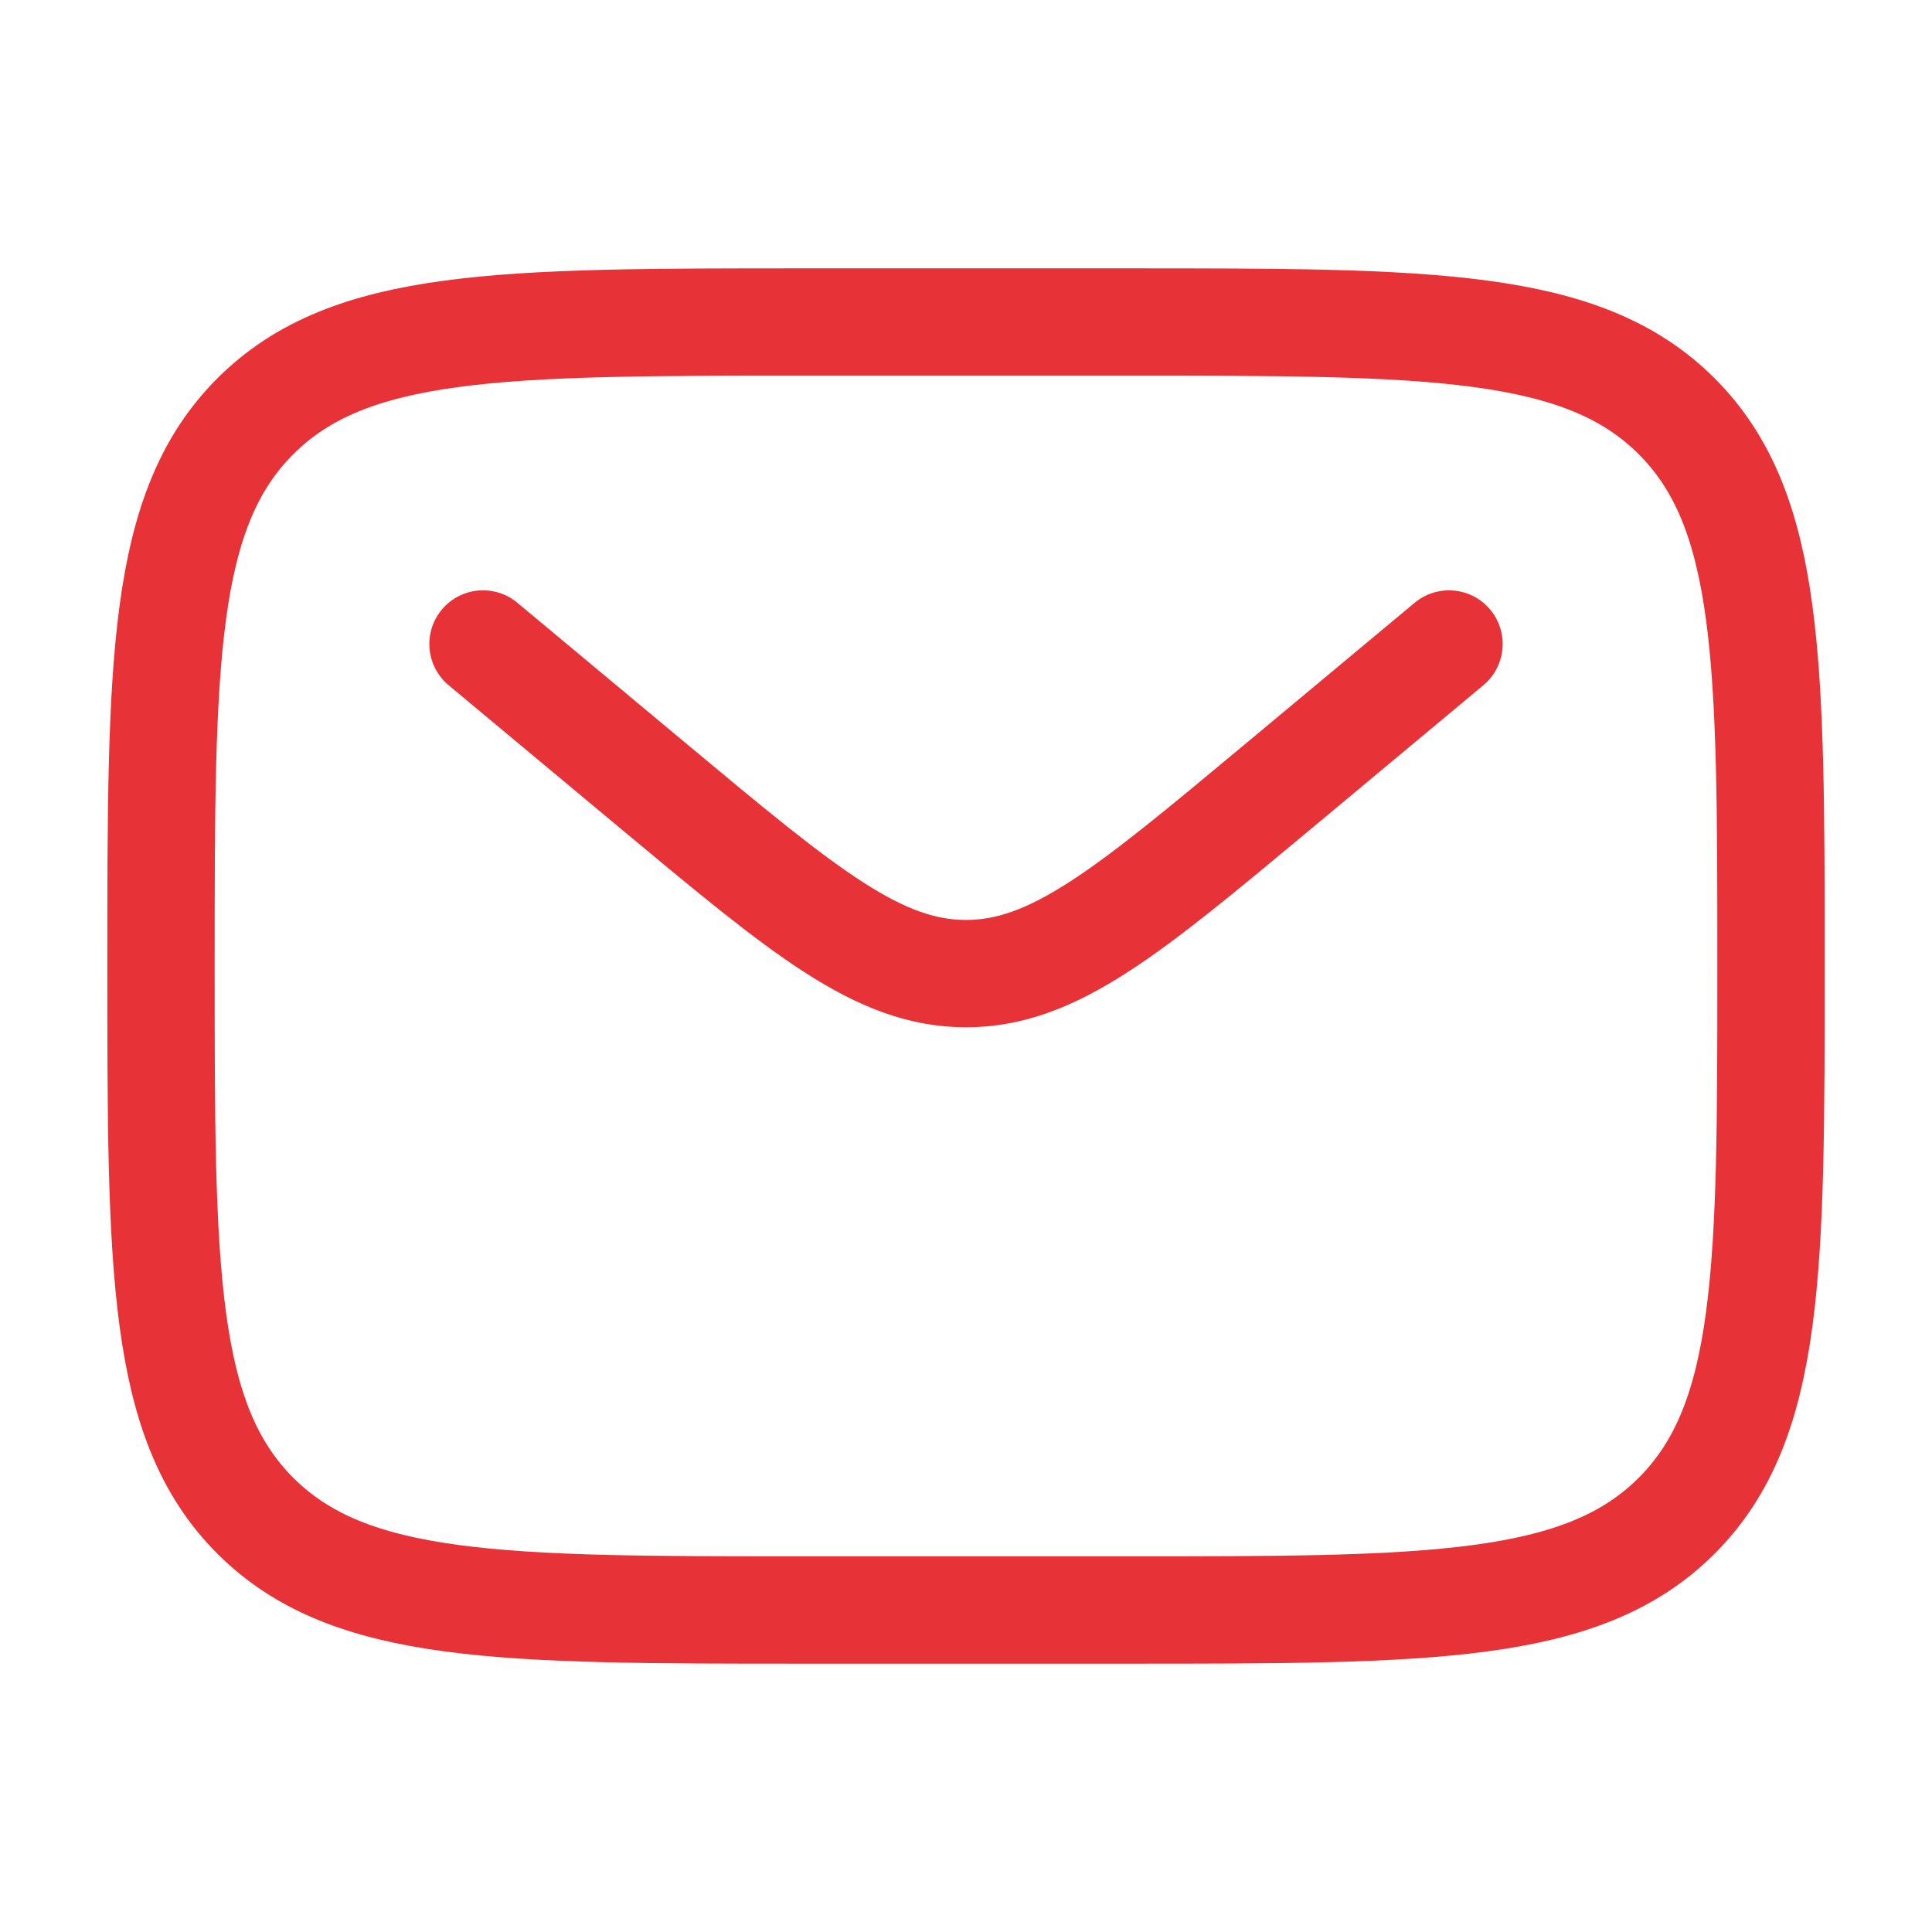
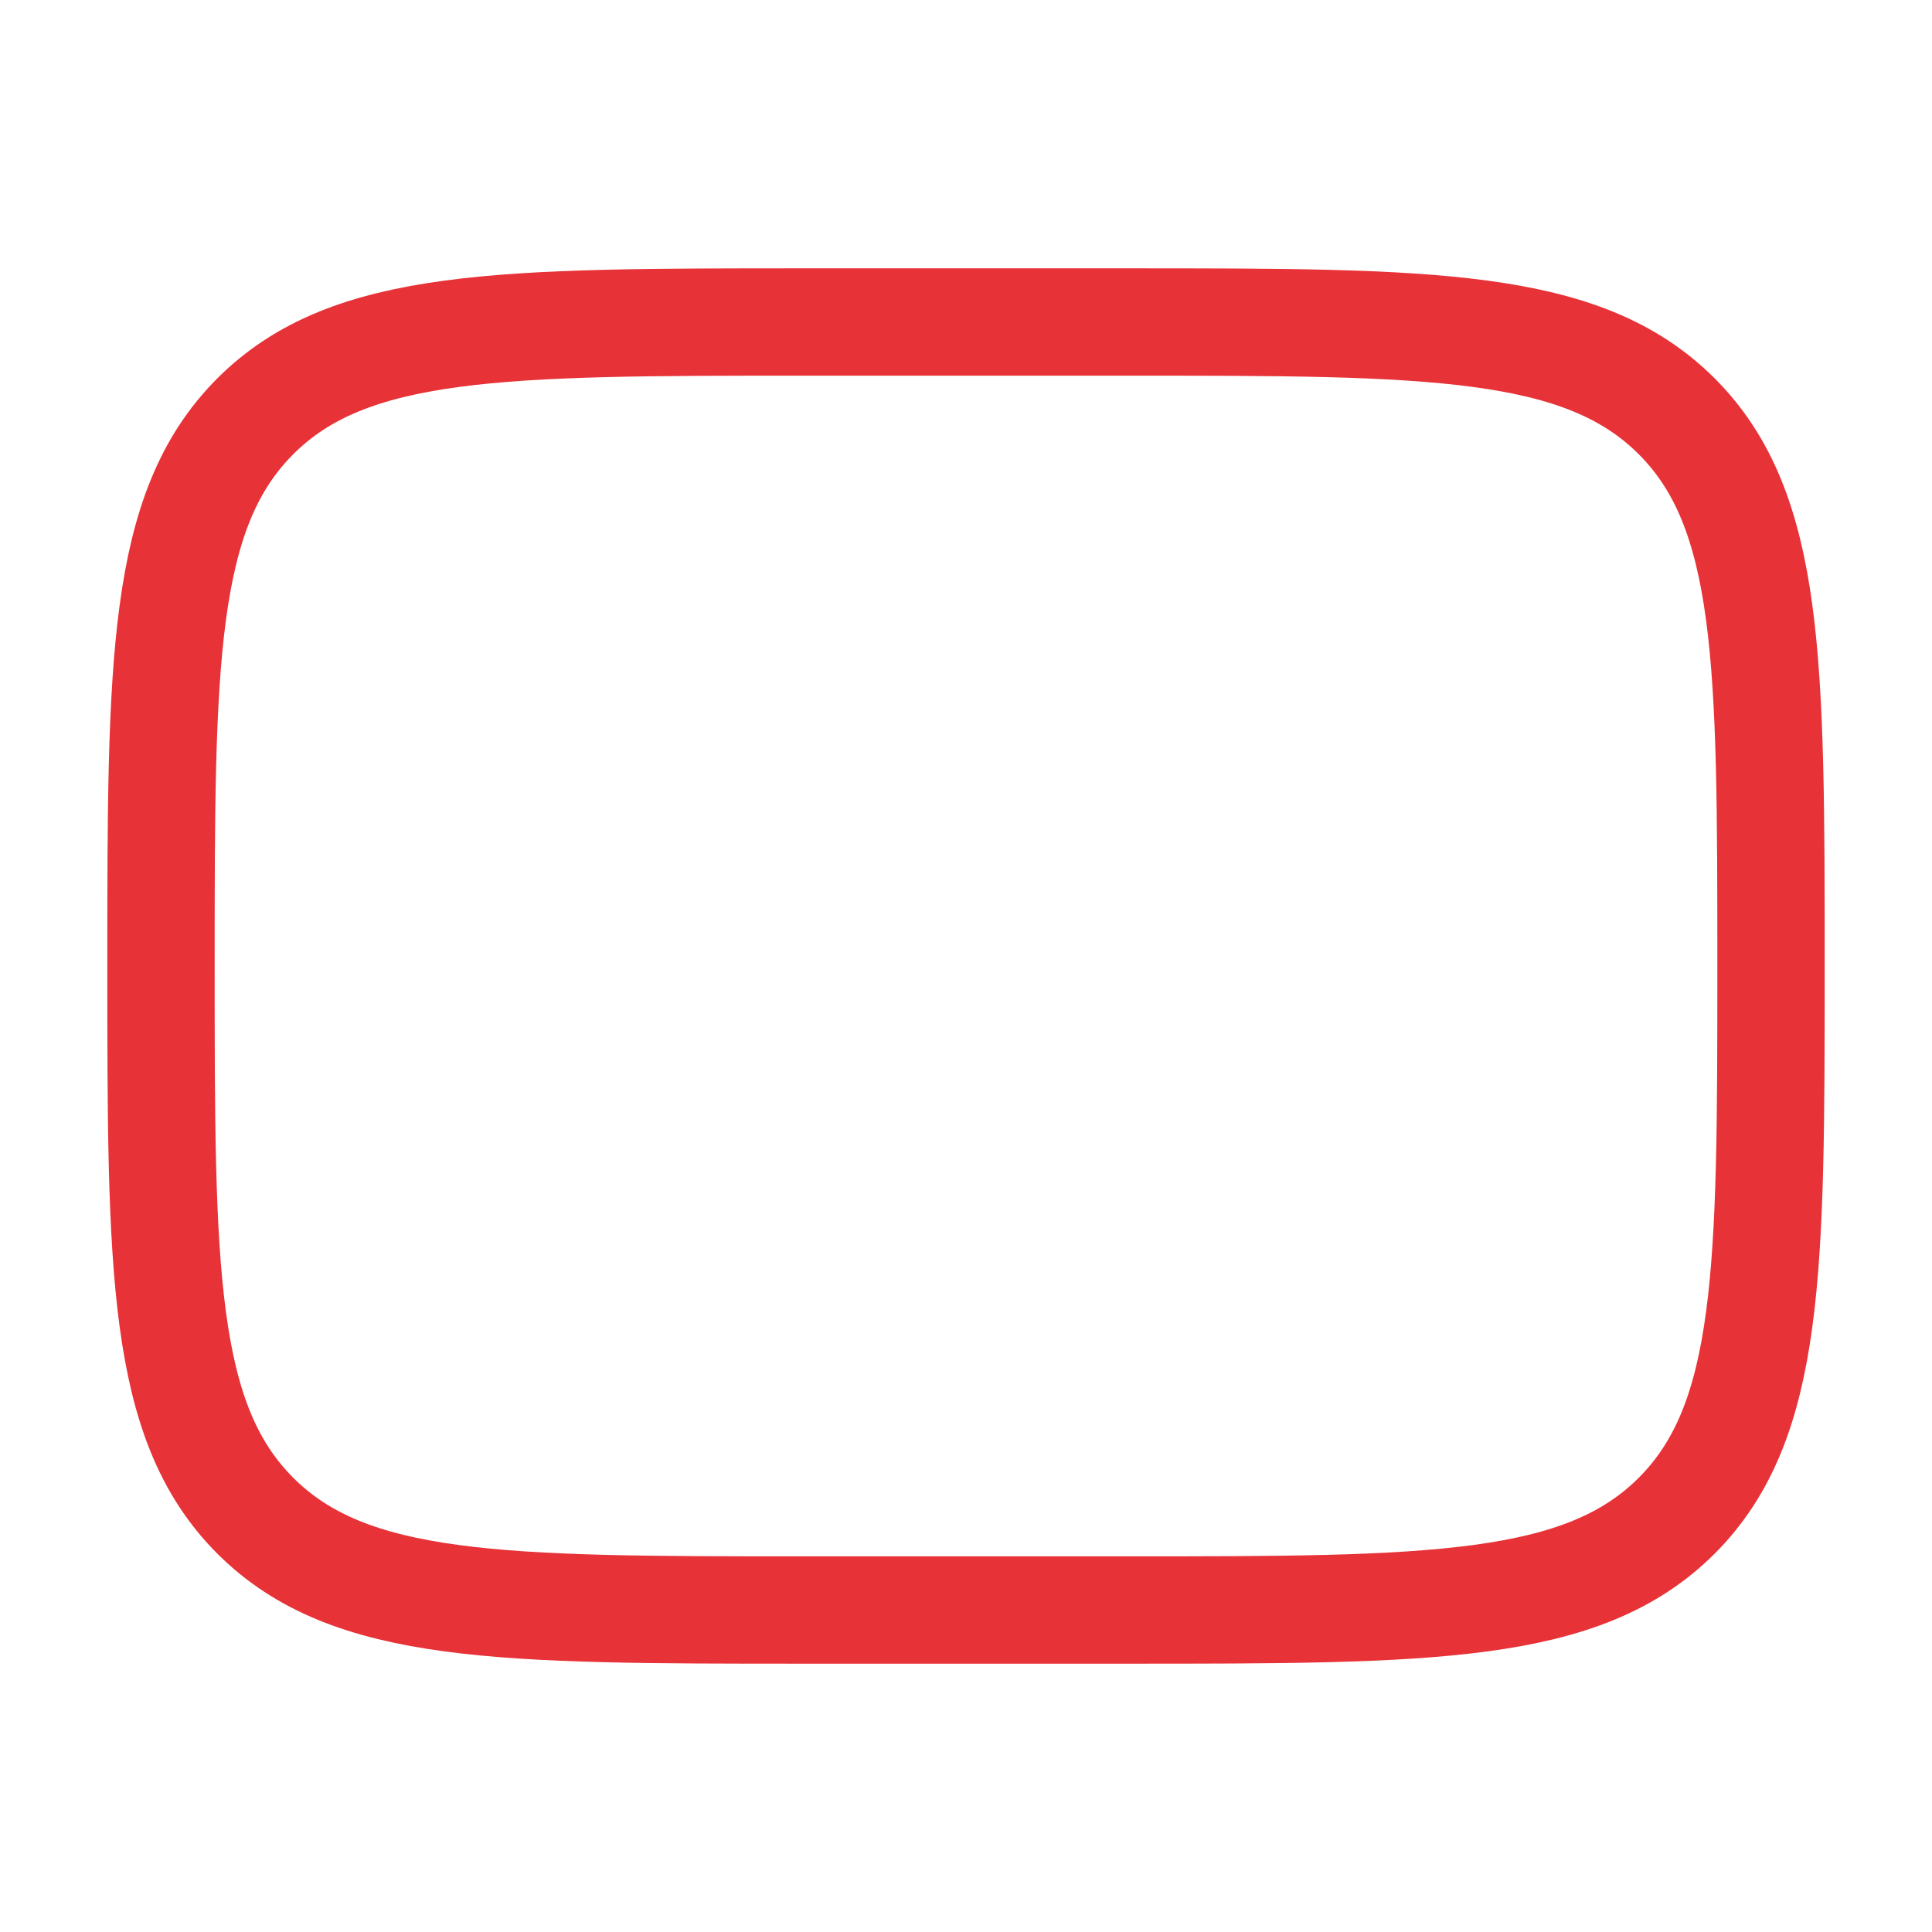
<svg xmlns="http://www.w3.org/2000/svg" width="36" height="36" viewBox="0 0 36 36" fill="none">
  <path d="M3 18C3 12.343 3 9.515 4.757 7.757C6.515 6 9.343 6 15 6H21C26.657 6 29.485 6 31.243 7.757C33 9.515 33 12.343 33 18C33 23.657 33 26.485 31.243 28.243C29.485 30 26.657 30 21 30H15C9.343 30 6.515 30 4.757 28.243C3 26.485 3 23.657 3 18Z" stroke="#E73237" stroke-width="2" />
-   <path d="M9 12L12.238 14.699C14.993 16.994 16.371 18.142 18 18.142C19.629 18.142 21.007 16.994 23.762 14.699L27 12" stroke="#E73237" stroke-width="2" stroke-linecap="round" />
</svg>